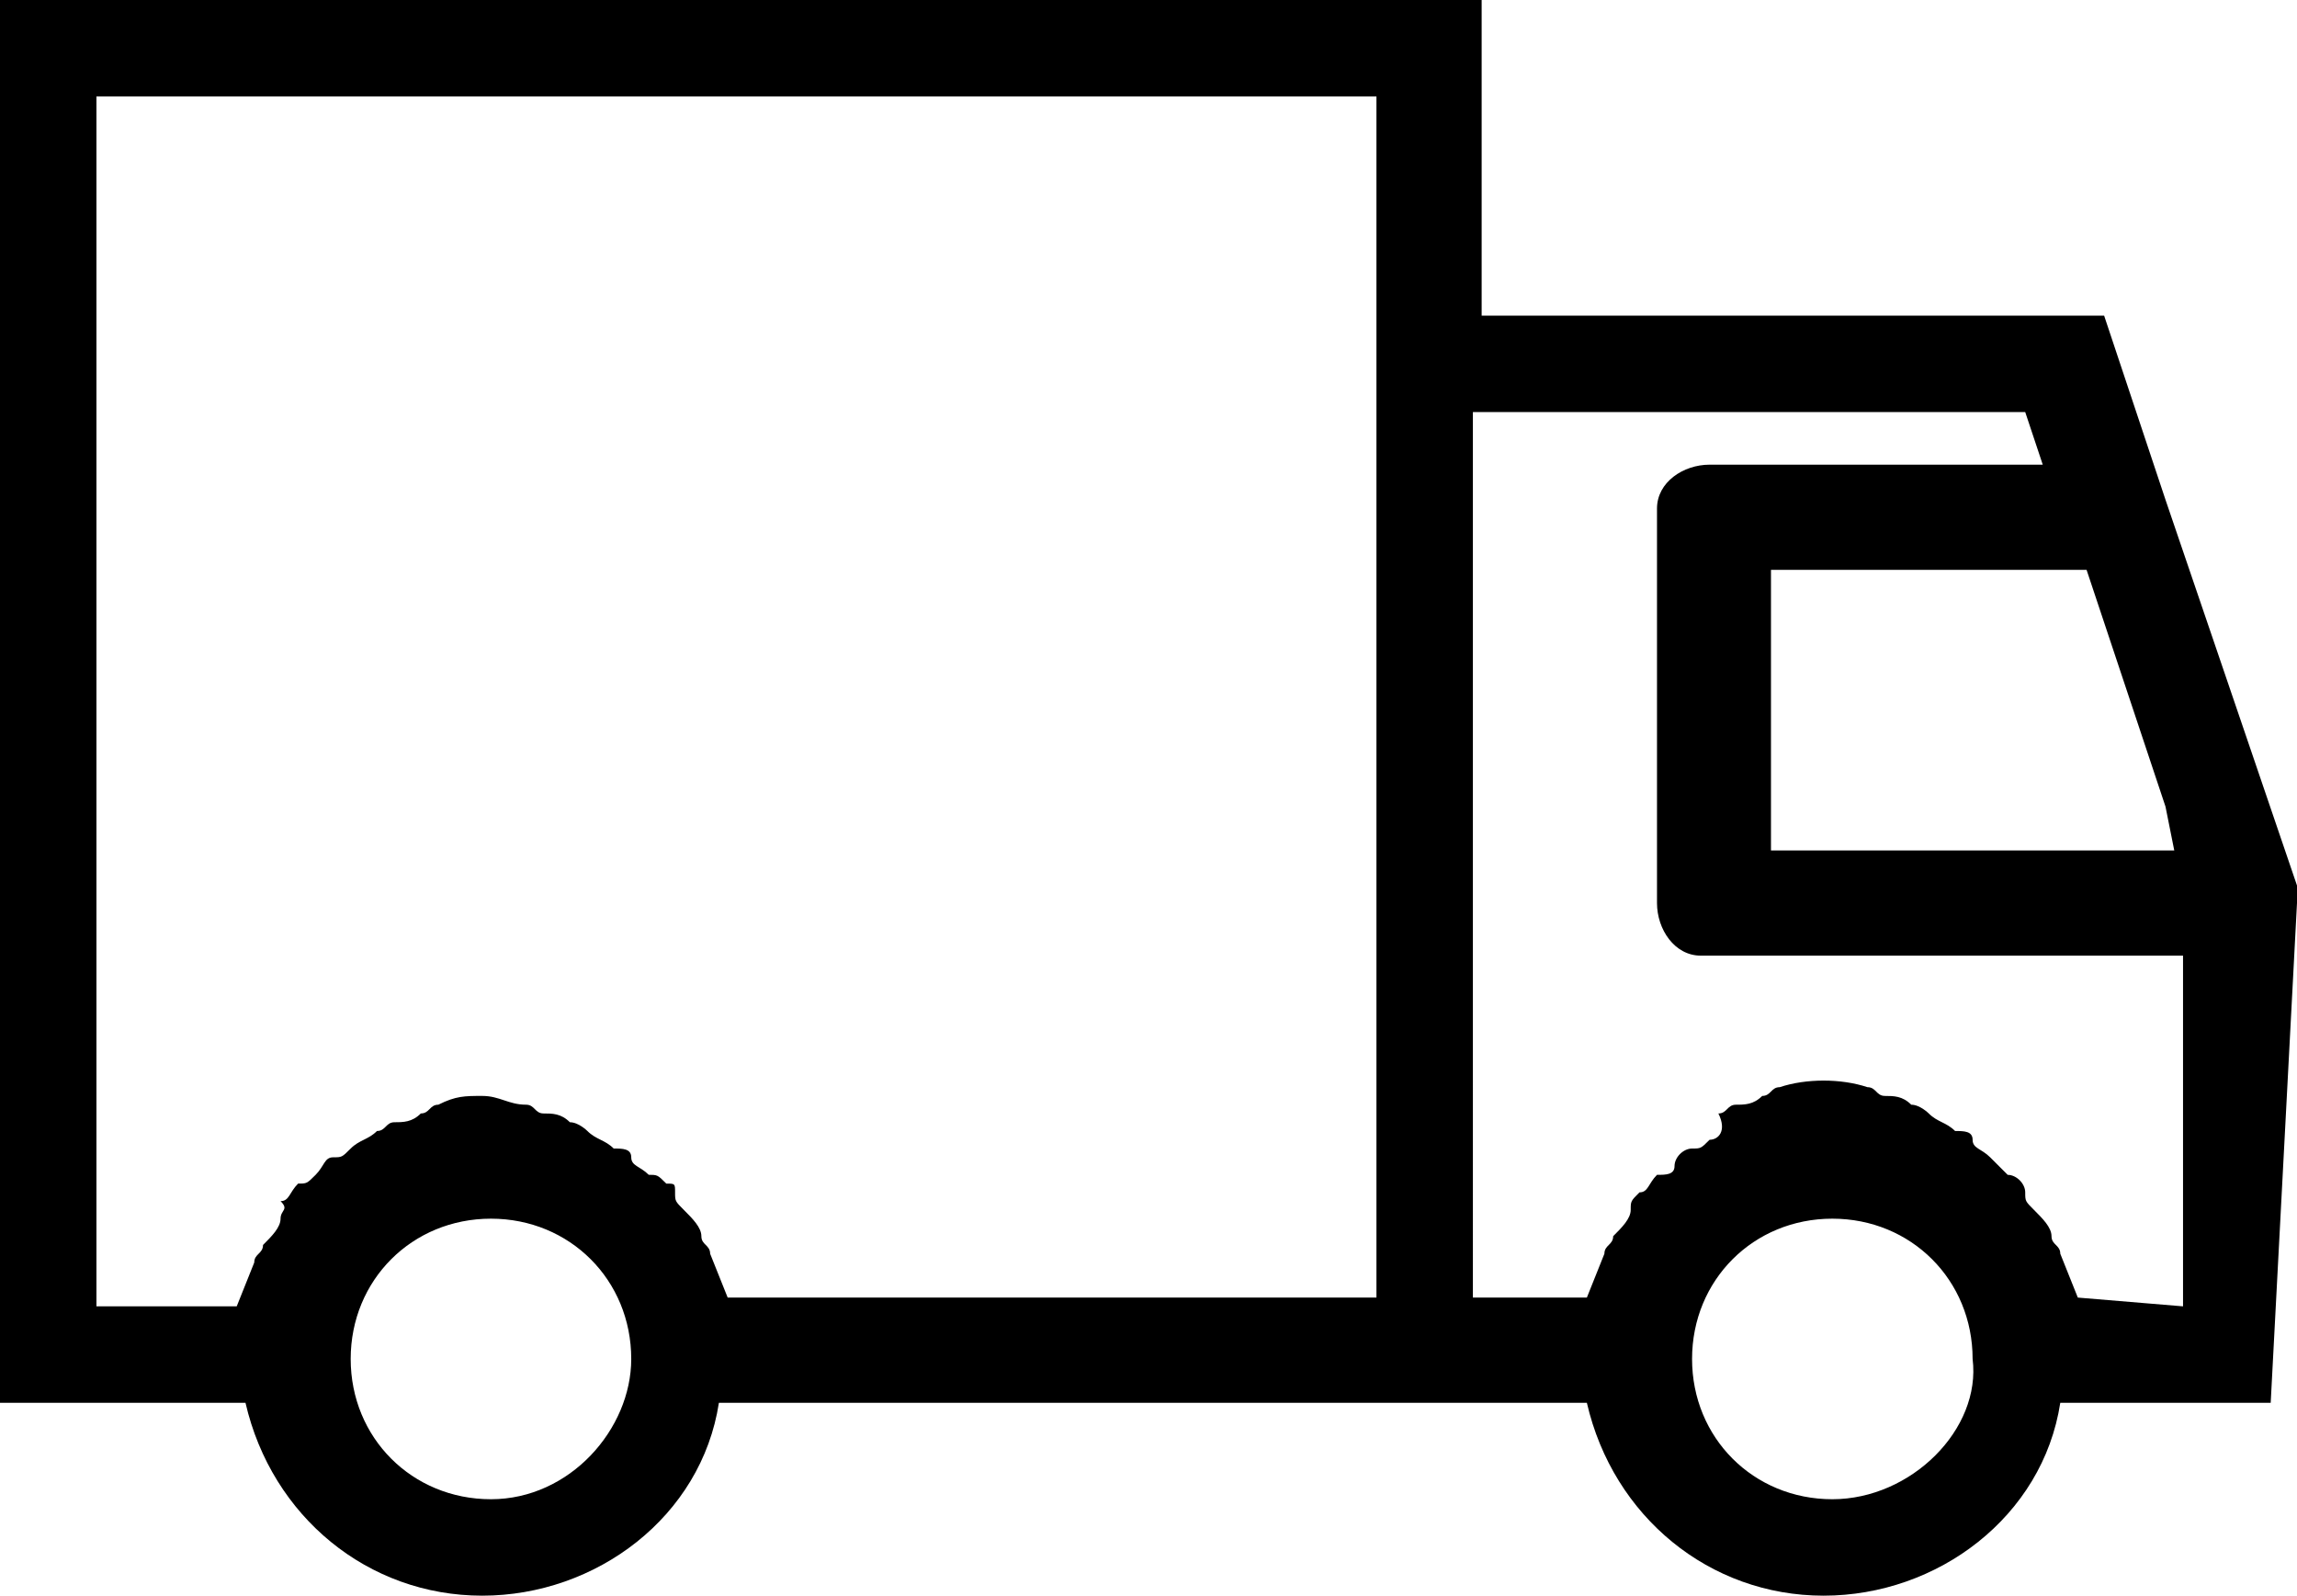
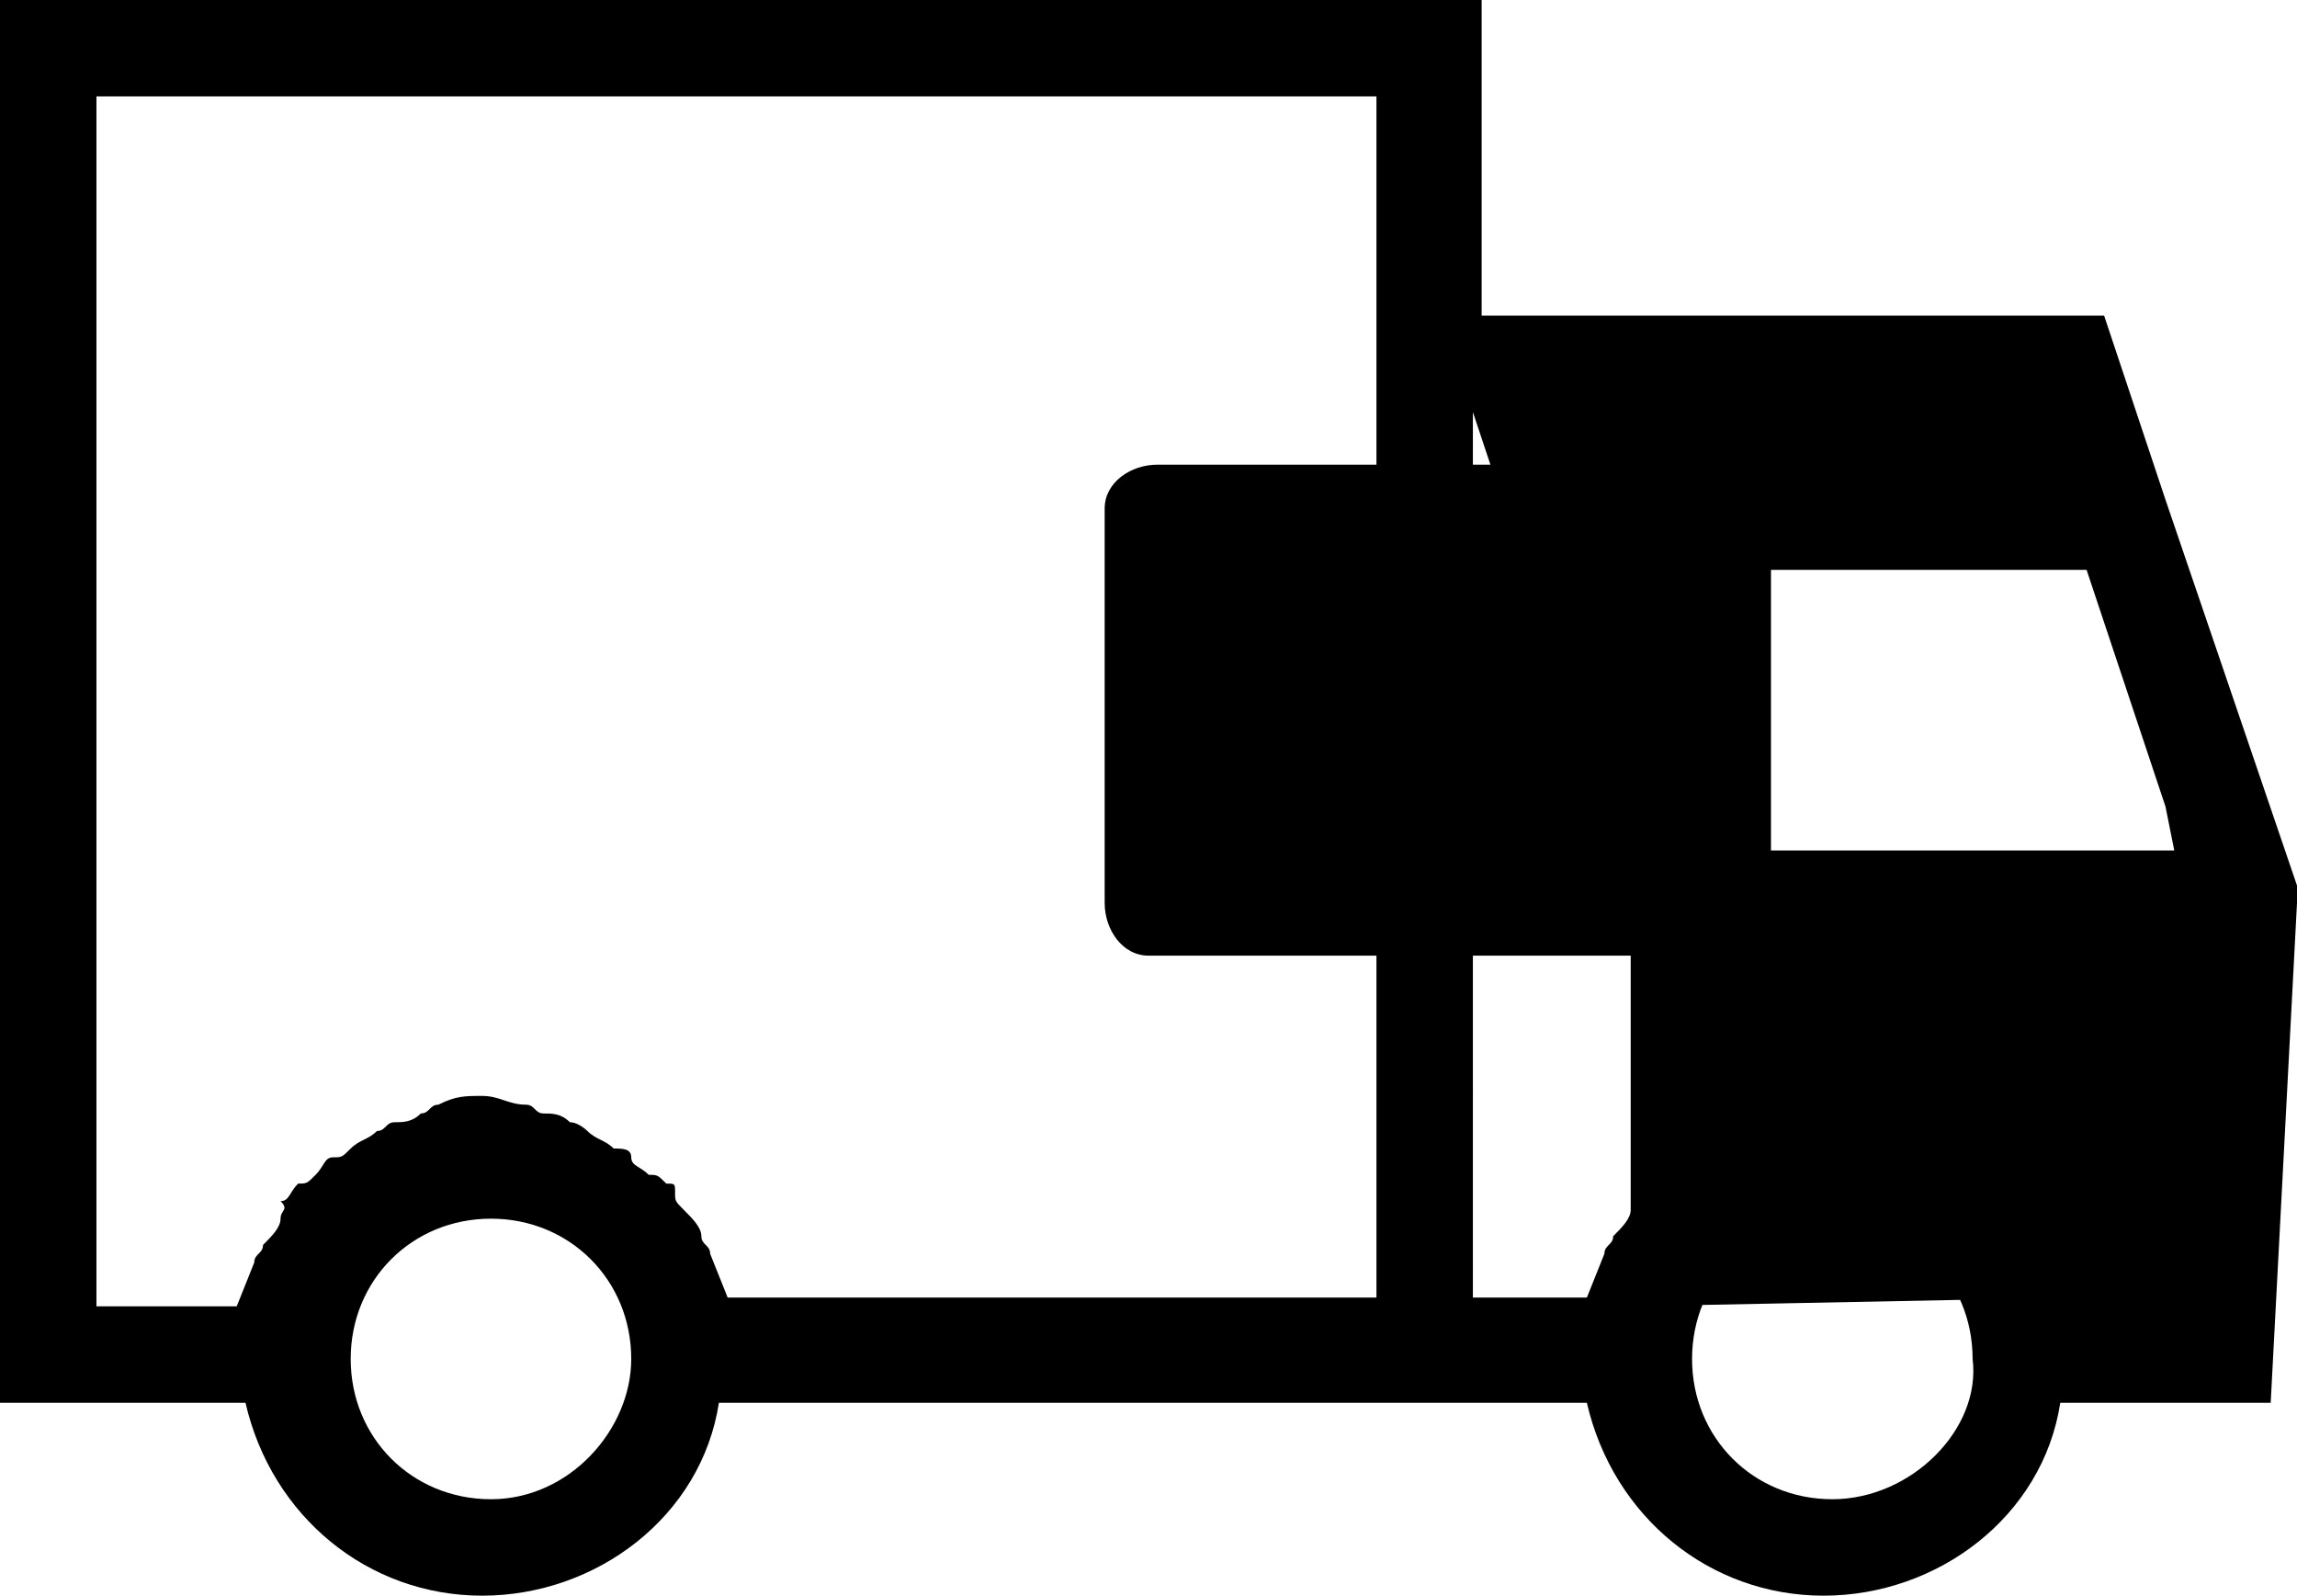
<svg xmlns="http://www.w3.org/2000/svg" xml:space="preserve" style="enable-background:new 0 0 26.2 18.2;" viewBox="0 0 26.2 18.2" y="0px" x="0px" id="Ebene_1" version="1.1">
  <g transform="translate(-1.3 -8)" id="transport">
-     <path d="M27.5,18.3v-0.2L26,13.7l-0.7-2.1h-7.1V8H1.3v16h2.8c0.3,1.3,1.4,2.2,2.7,2.2c1.3,0,2.5-0.9,2.7-2.2h9.9   c0.3,1.3,1.4,2.2,2.7,2.2c1.3,0,2.5-0.9,2.7-2.2h2.4L27.5,18.3L27.5,18.3z M26.1,17.7h-4.6v-3.2h3.6l0.9,2.7L26.1,17.7z M6.9,25.1   c-0.9,0-1.6-0.7-1.6-1.6c0-0.9,0.7-1.6,1.6-1.6s1.6,0.7,1.6,1.6l0,0C8.5,24.3,7.8,25.1,6.9,25.1z M17,22.8H9.6l-0.2-0.5   c0-0.1-0.1-0.1-0.1-0.2c0-0.1-0.1-0.2-0.2-0.3c-0.1-0.1-0.1-0.1-0.1-0.2S9,21.5,8.9,21.5c-0.1-0.1-0.1-0.1-0.2-0.1   c-0.1-0.1-0.2-0.1-0.2-0.2s-0.1-0.1-0.2-0.1C8.2,21,8.1,21,8,20.9c0,0-0.1-0.1-0.2-0.1c-0.1-0.1-0.2-0.1-0.3-0.1   c-0.1,0-0.1-0.1-0.2-0.1c-0.2,0-0.3-0.1-0.5-0.1c-0.2,0-0.3,0-0.5,0.1c-0.1,0-0.1,0.1-0.2,0.1c-0.1,0.1-0.2,0.1-0.3,0.1   c-0.1,0-0.1,0.1-0.2,0.1C5.5,21,5.4,21,5.3,21.1c-0.1,0.1-0.1,0.1-0.2,0.1S5,21.3,4.9,21.4s-0.1,0.1-0.2,0.1   c-0.1,0.1-0.1,0.2-0.2,0.2c0.1,0.1,0,0.1,0,0.2c0,0.1-0.1,0.2-0.2,0.3c0,0.1-0.1,0.1-0.1,0.2l-0.2,0.5H2.4V9.1H17V22.8L17,22.8z    M22.2,25.1c-0.9,0-1.6-0.7-1.6-1.6s0.7-1.6,1.6-1.6s1.6,0.7,1.6,1.6C23.9,24.3,23.1,25.1,22.2,25.1z M25,22.8l-0.2-0.5   c0-0.1-0.1-0.1-0.1-0.2c0-0.1-0.1-0.2-0.2-0.3c-0.1-0.1-0.1-0.1-0.1-0.2s-0.1-0.2-0.2-0.2l-0.2-0.2c-0.1-0.1-0.2-0.1-0.2-0.2   s-0.1-0.1-0.2-0.1c-0.1-0.1-0.2-0.1-0.3-0.2c0,0-0.1-0.1-0.2-0.1c-0.1-0.1-0.2-0.1-0.3-0.1c-0.1,0-0.1-0.1-0.2-0.1   c-0.3-0.1-0.7-0.1-1,0c-0.1,0-0.1,0.1-0.2,0.1c-0.1,0.1-0.2,0.1-0.3,0.1c-0.1,0-0.1,0.1-0.2,0.1C21,20.9,20.9,21,20.8,21   c-0.1,0.1-0.1,0.1-0.2,0.1s-0.2,0.1-0.2,0.2s-0.1,0.1-0.2,0.1c-0.1,0.1-0.1,0.2-0.2,0.2c-0.1,0.1-0.1,0.1-0.1,0.2   c0,0.1-0.1,0.2-0.2,0.3c0,0.1-0.1,0.1-0.1,0.2l-0.2,0.5h-1.3V12.7h6.3l0.2,0.6h-3.8c-0.3,0-0.6,0.2-0.6,0.5c0,0,0,0,0,0.1v4.4   c0,0.3,0.2,0.6,0.5,0.6c0,0,0,0,0.1,0h5.4v4L25,22.8z" id="Path_36848" />
+     <path d="M27.5,18.3v-0.2L26,13.7l-0.7-2.1h-7.1V8H1.3v16h2.8c0.3,1.3,1.4,2.2,2.7,2.2c1.3,0,2.5-0.9,2.7-2.2h9.9   c0.3,1.3,1.4,2.2,2.7,2.2c1.3,0,2.5-0.9,2.7-2.2h2.4L27.5,18.3L27.5,18.3z M26.1,17.7h-4.6v-3.2h3.6l0.9,2.7L26.1,17.7z M6.9,25.1   c-0.9,0-1.6-0.7-1.6-1.6c0-0.9,0.7-1.6,1.6-1.6s1.6,0.7,1.6,1.6l0,0C8.5,24.3,7.8,25.1,6.9,25.1z M17,22.8H9.6l-0.2-0.5   c0-0.1-0.1-0.1-0.1-0.2c0-0.1-0.1-0.2-0.2-0.3c-0.1-0.1-0.1-0.1-0.1-0.2S9,21.5,8.9,21.5c-0.1-0.1-0.1-0.1-0.2-0.1   c-0.1-0.1-0.2-0.1-0.2-0.2s-0.1-0.1-0.2-0.1C8.2,21,8.1,21,8,20.9c0,0-0.1-0.1-0.2-0.1c-0.1-0.1-0.2-0.1-0.3-0.1   c-0.1,0-0.1-0.1-0.2-0.1c-0.2,0-0.3-0.1-0.5-0.1c-0.2,0-0.3,0-0.5,0.1c-0.1,0-0.1,0.1-0.2,0.1c-0.1,0.1-0.2,0.1-0.3,0.1   c-0.1,0-0.1,0.1-0.2,0.1C5.5,21,5.4,21,5.3,21.1c-0.1,0.1-0.1,0.1-0.2,0.1S5,21.3,4.9,21.4s-0.1,0.1-0.2,0.1   c-0.1,0.1-0.1,0.2-0.2,0.2c0.1,0.1,0,0.1,0,0.2c0,0.1-0.1,0.2-0.2,0.3c0,0.1-0.1,0.1-0.1,0.2l-0.2,0.5H2.4V9.1H17V22.8L17,22.8z    M22.2,25.1c-0.9,0-1.6-0.7-1.6-1.6s0.7-1.6,1.6-1.6s1.6,0.7,1.6,1.6C23.9,24.3,23.1,25.1,22.2,25.1z M25,22.8l-0.2-0.5   c0-0.1-0.1-0.1-0.1-0.2c0-0.1-0.1-0.2-0.2-0.3c-0.1-0.1-0.1-0.1-0.1-0.2s-0.1-0.2-0.2-0.2l-0.2-0.2c-0.1-0.1-0.2-0.1-0.2-0.2   s-0.1-0.1-0.2-0.1c-0.1-0.1-0.2-0.1-0.3-0.2c0,0-0.1-0.1-0.2-0.1c-0.1-0.1-0.2-0.1-0.3-0.1c-0.1,0-0.1-0.1-0.2-0.1   c-0.3-0.1-0.7-0.1-1,0c-0.1,0-0.1,0.1-0.2,0.1c-0.1,0.1-0.2,0.1-0.3,0.1c-0.1,0-0.1,0.1-0.2,0.1C21,20.9,20.9,21,20.8,21   c-0.1,0.1-0.1,0.1-0.2,0.1s-0.2,0.1-0.2,0.2s-0.1,0.1-0.2,0.1c-0.1,0.1-0.1,0.2-0.2,0.2c-0.1,0.1-0.1,0.1-0.1,0.2   c0,0.1-0.1,0.2-0.2,0.3c0,0.1-0.1,0.1-0.1,0.2l-0.2,0.5h-1.3V12.7l0.2,0.6h-3.8c-0.3,0-0.6,0.2-0.6,0.5c0,0,0,0,0,0.1v4.4   c0,0.3,0.2,0.6,0.5,0.6c0,0,0,0,0.1,0h5.4v4L25,22.8z" id="Path_36848" />
  </g>
</svg>